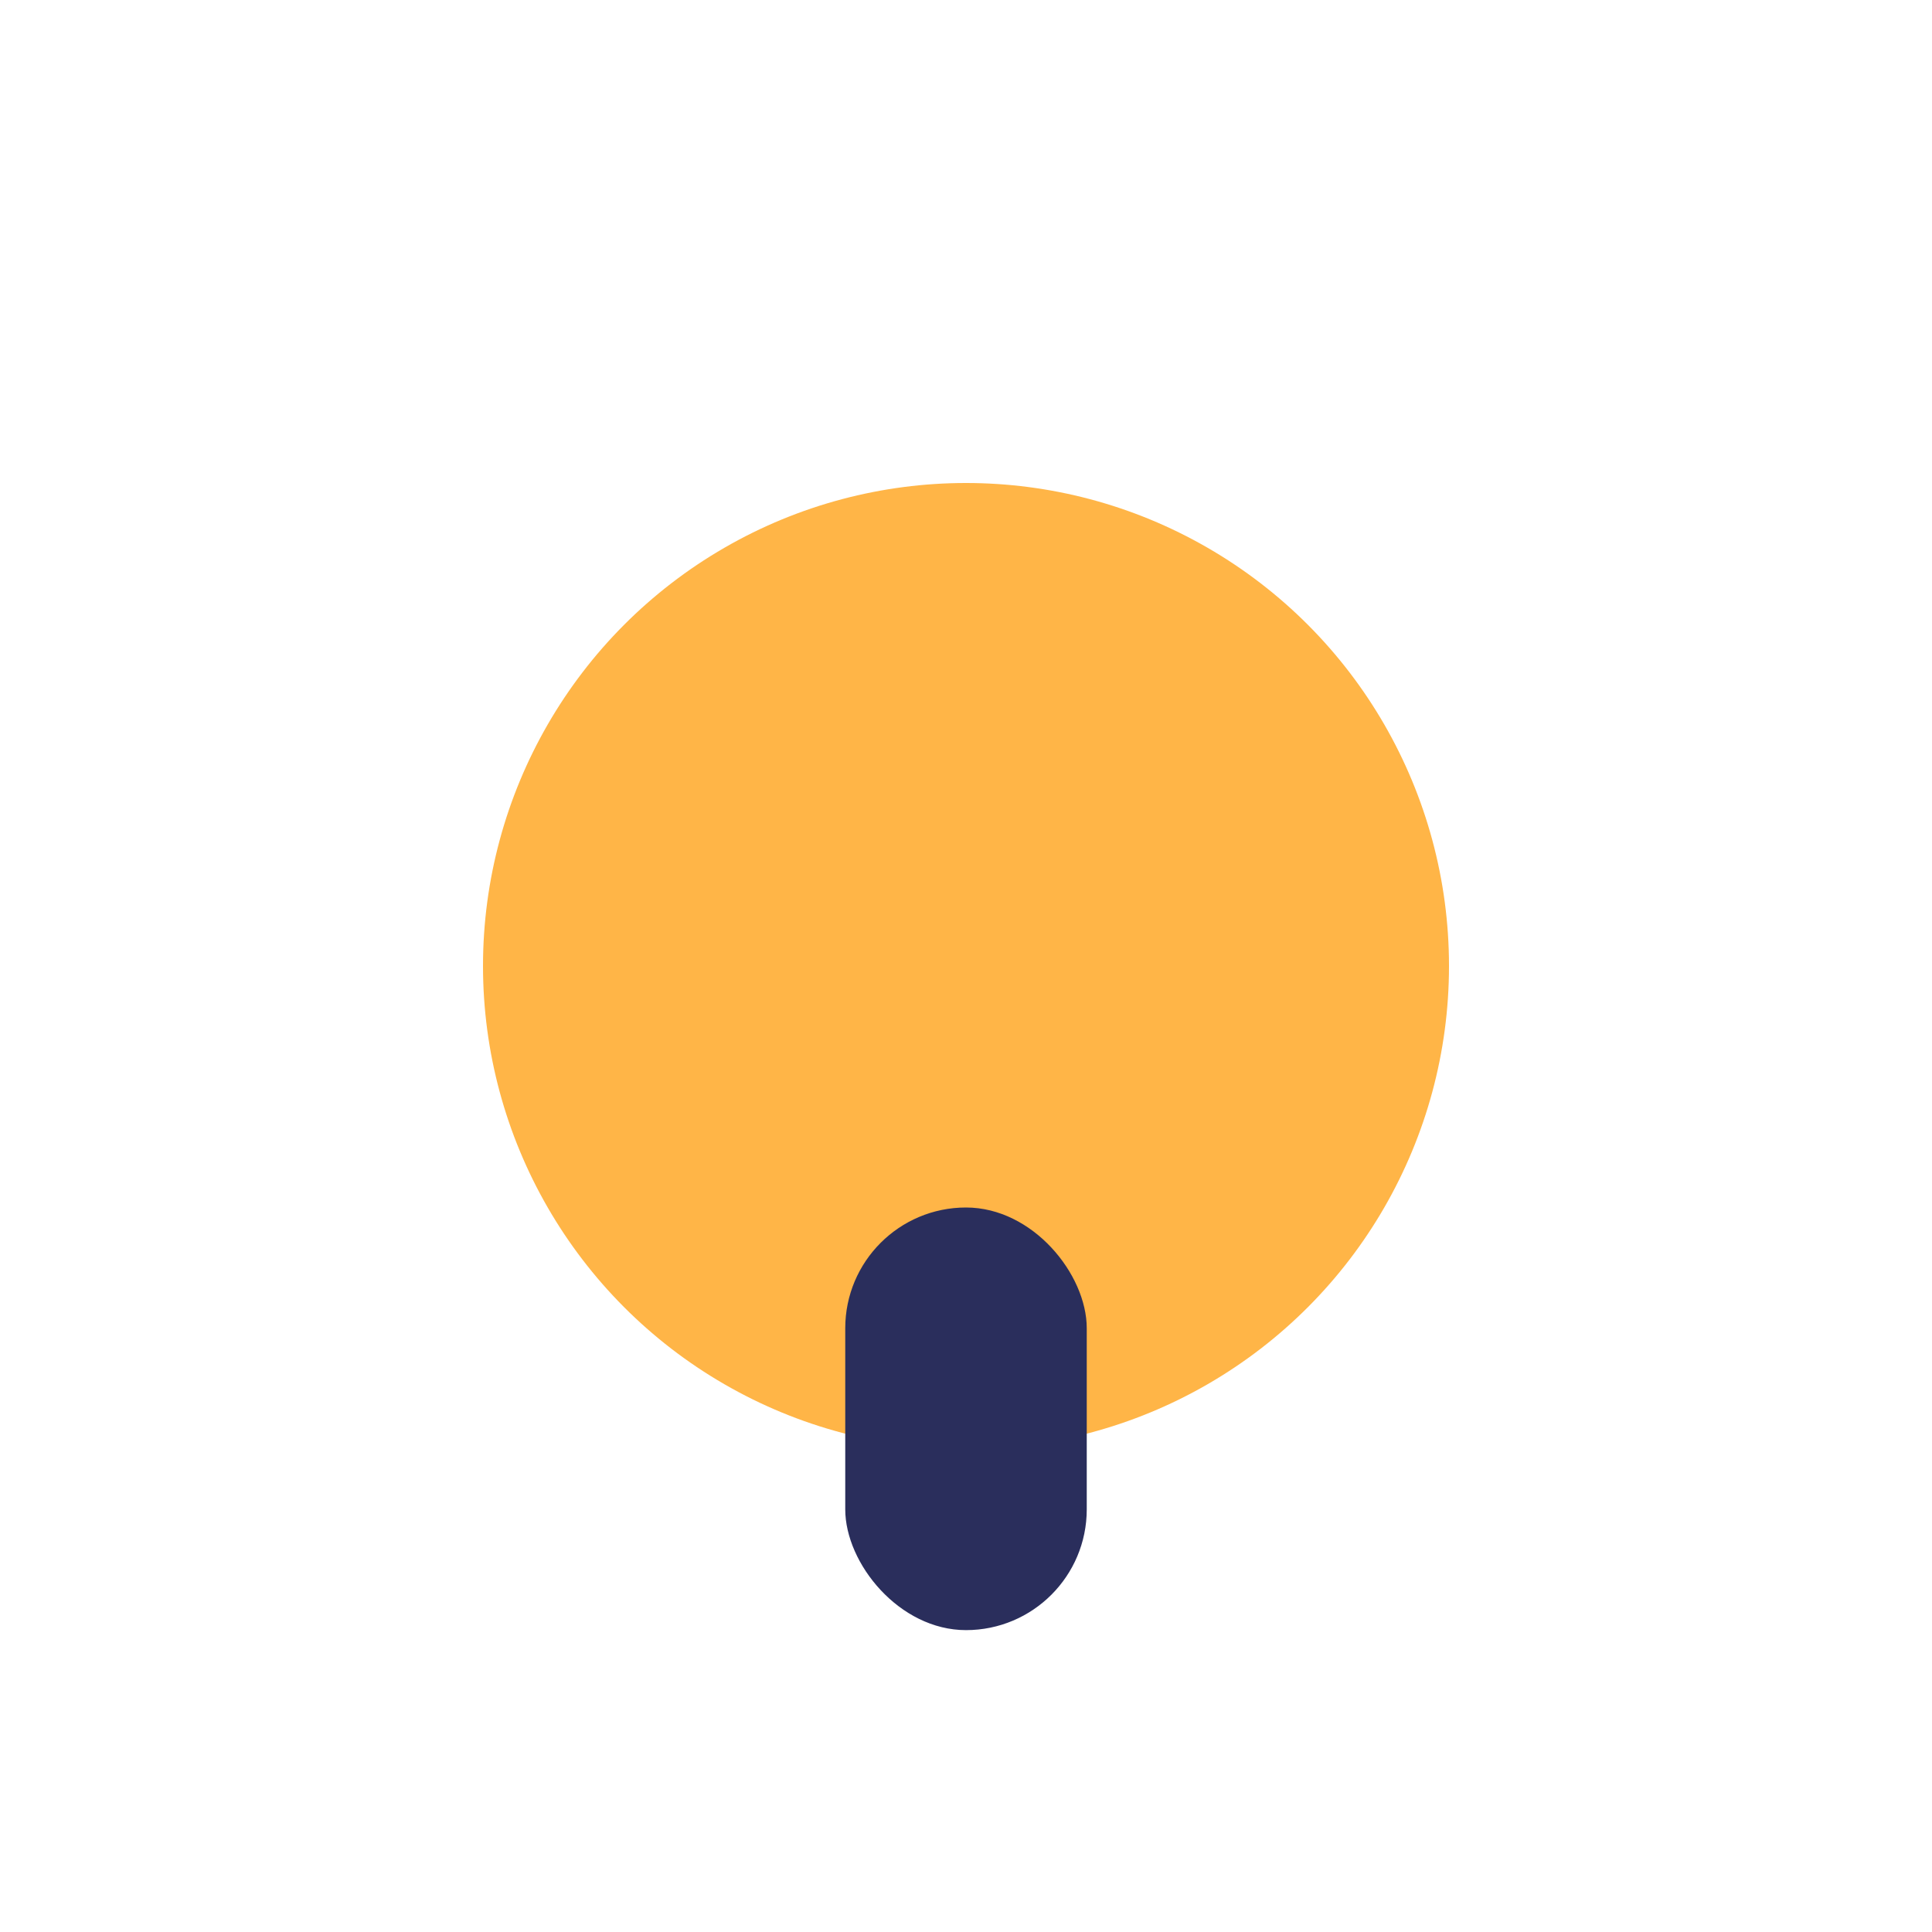
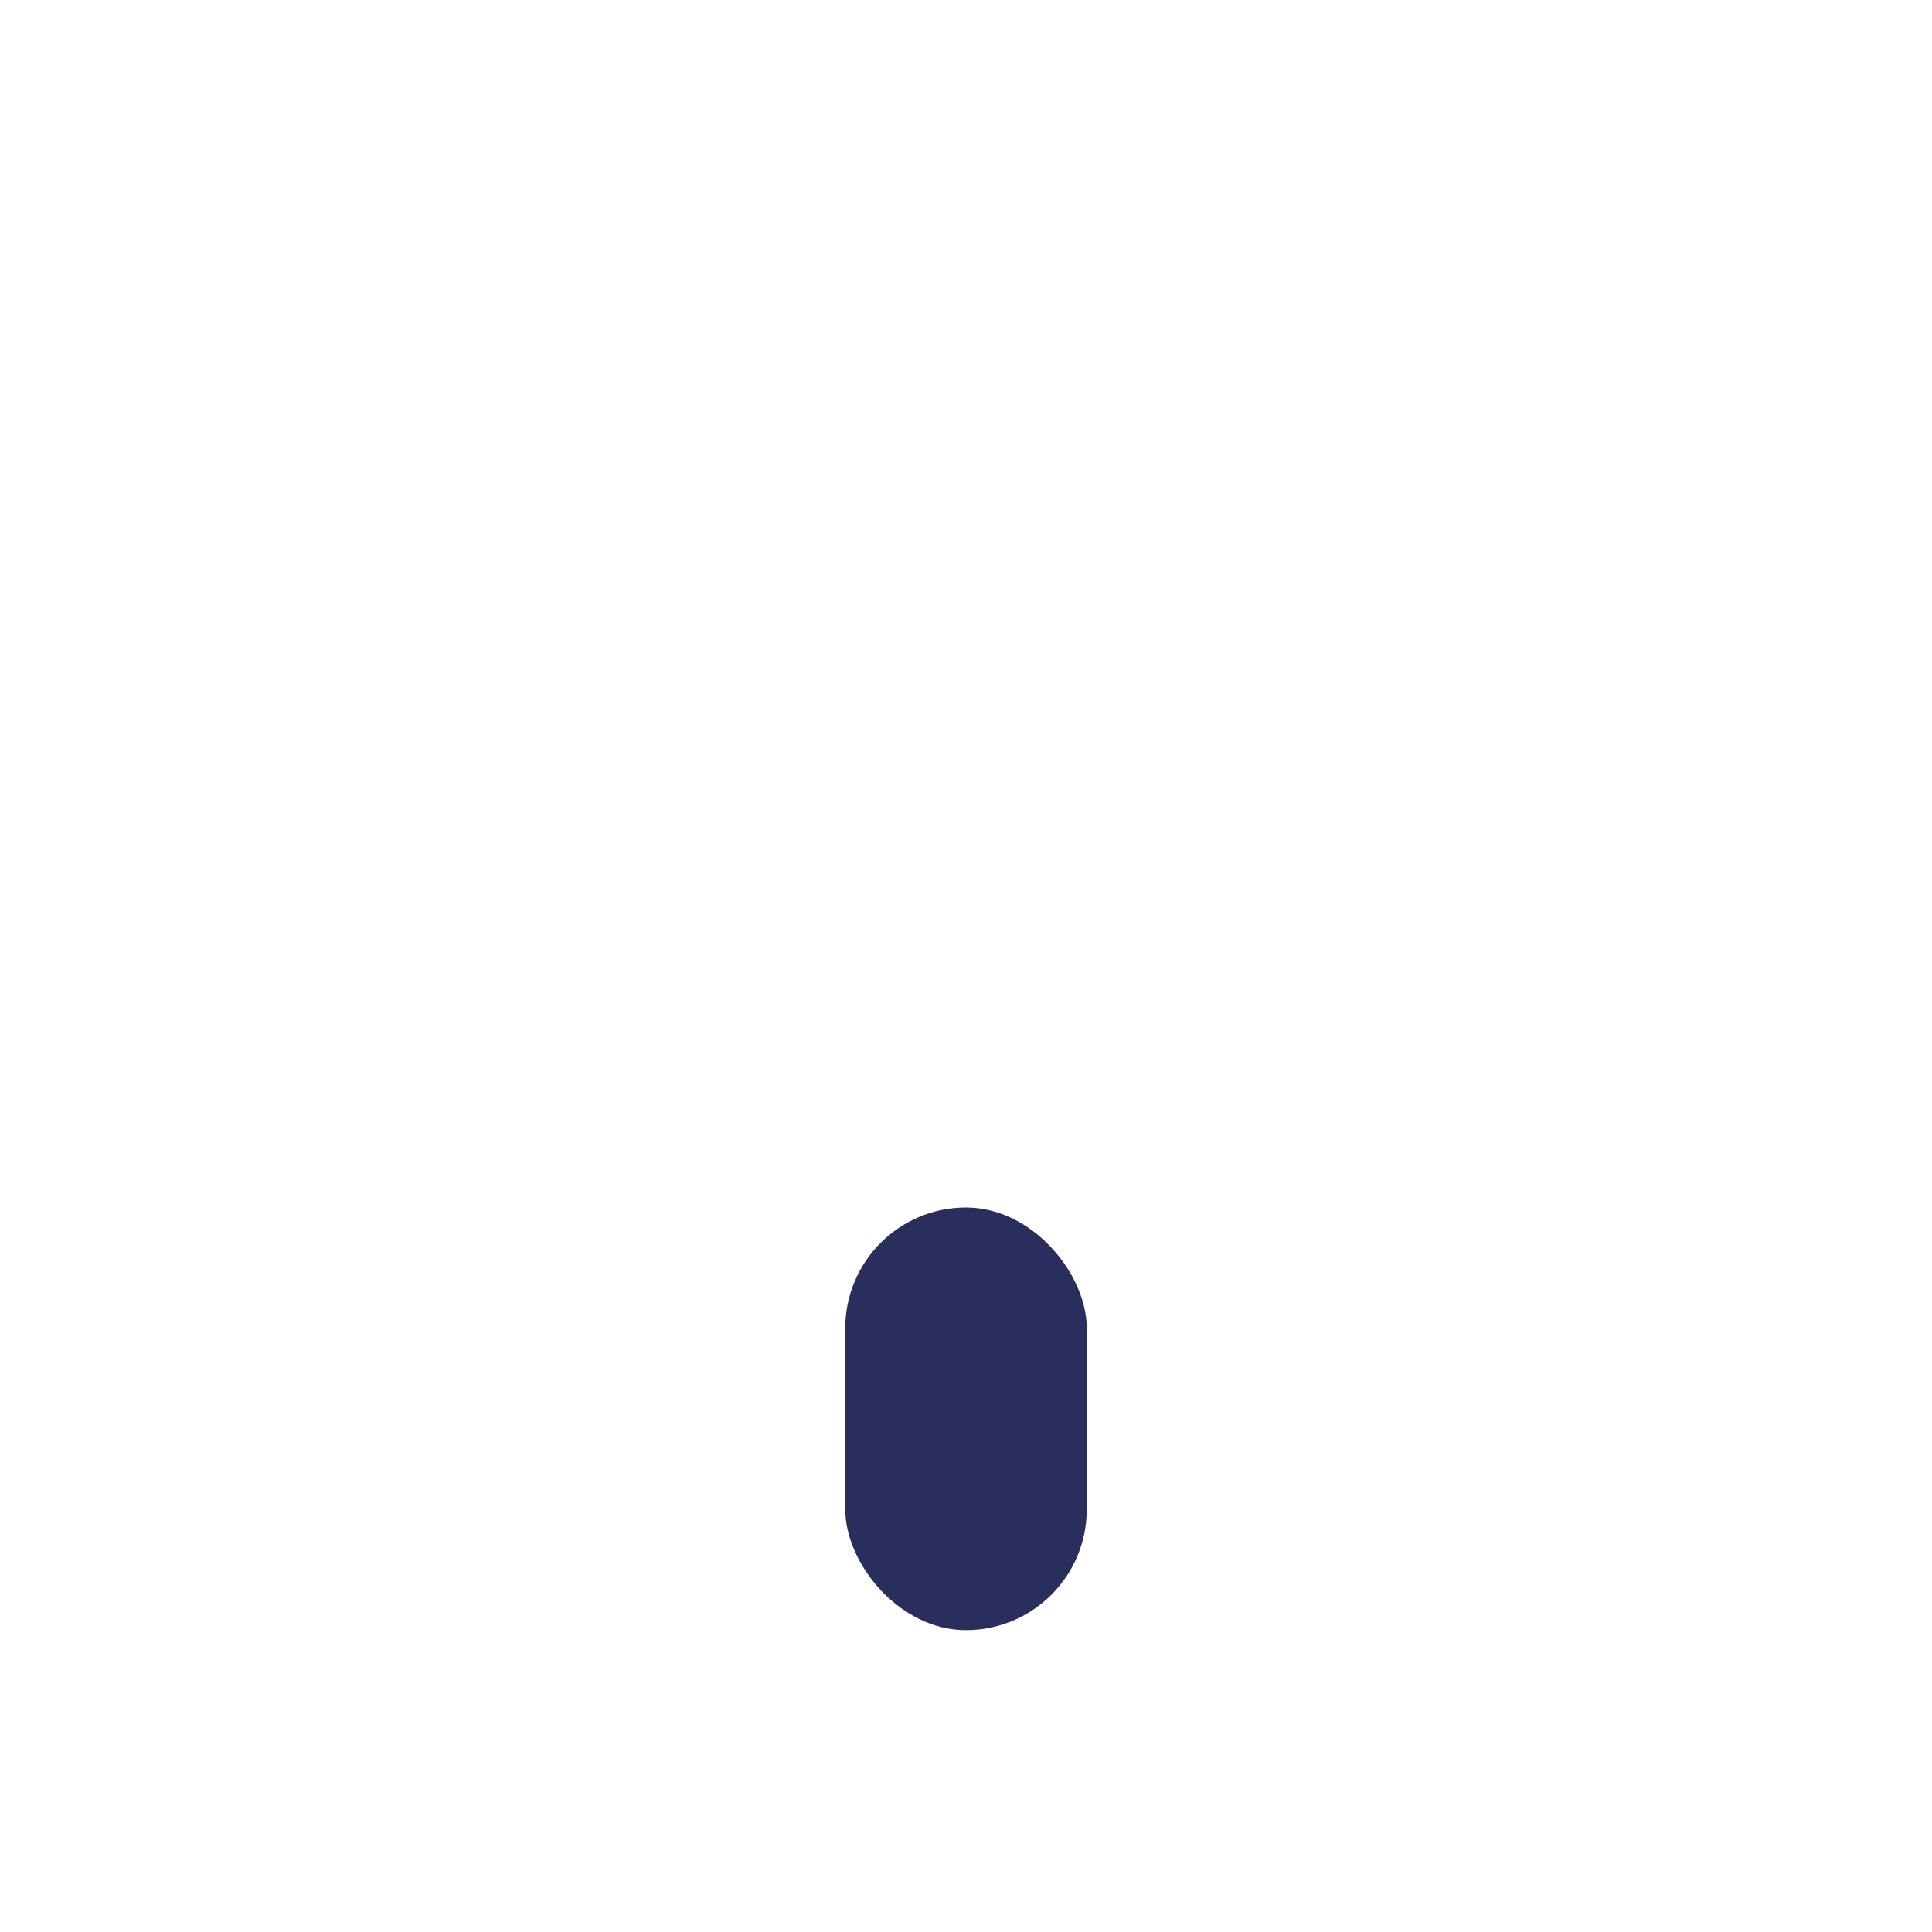
<svg xmlns="http://www.w3.org/2000/svg" width="32" height="32" viewBox="0 0 32 32">
-   <circle cx="16" cy="16" r="8" fill="#FFB547" />
  <rect x="14" y="20" width="4" height="7" rx="2" fill="#2A2E5C" />
</svg>